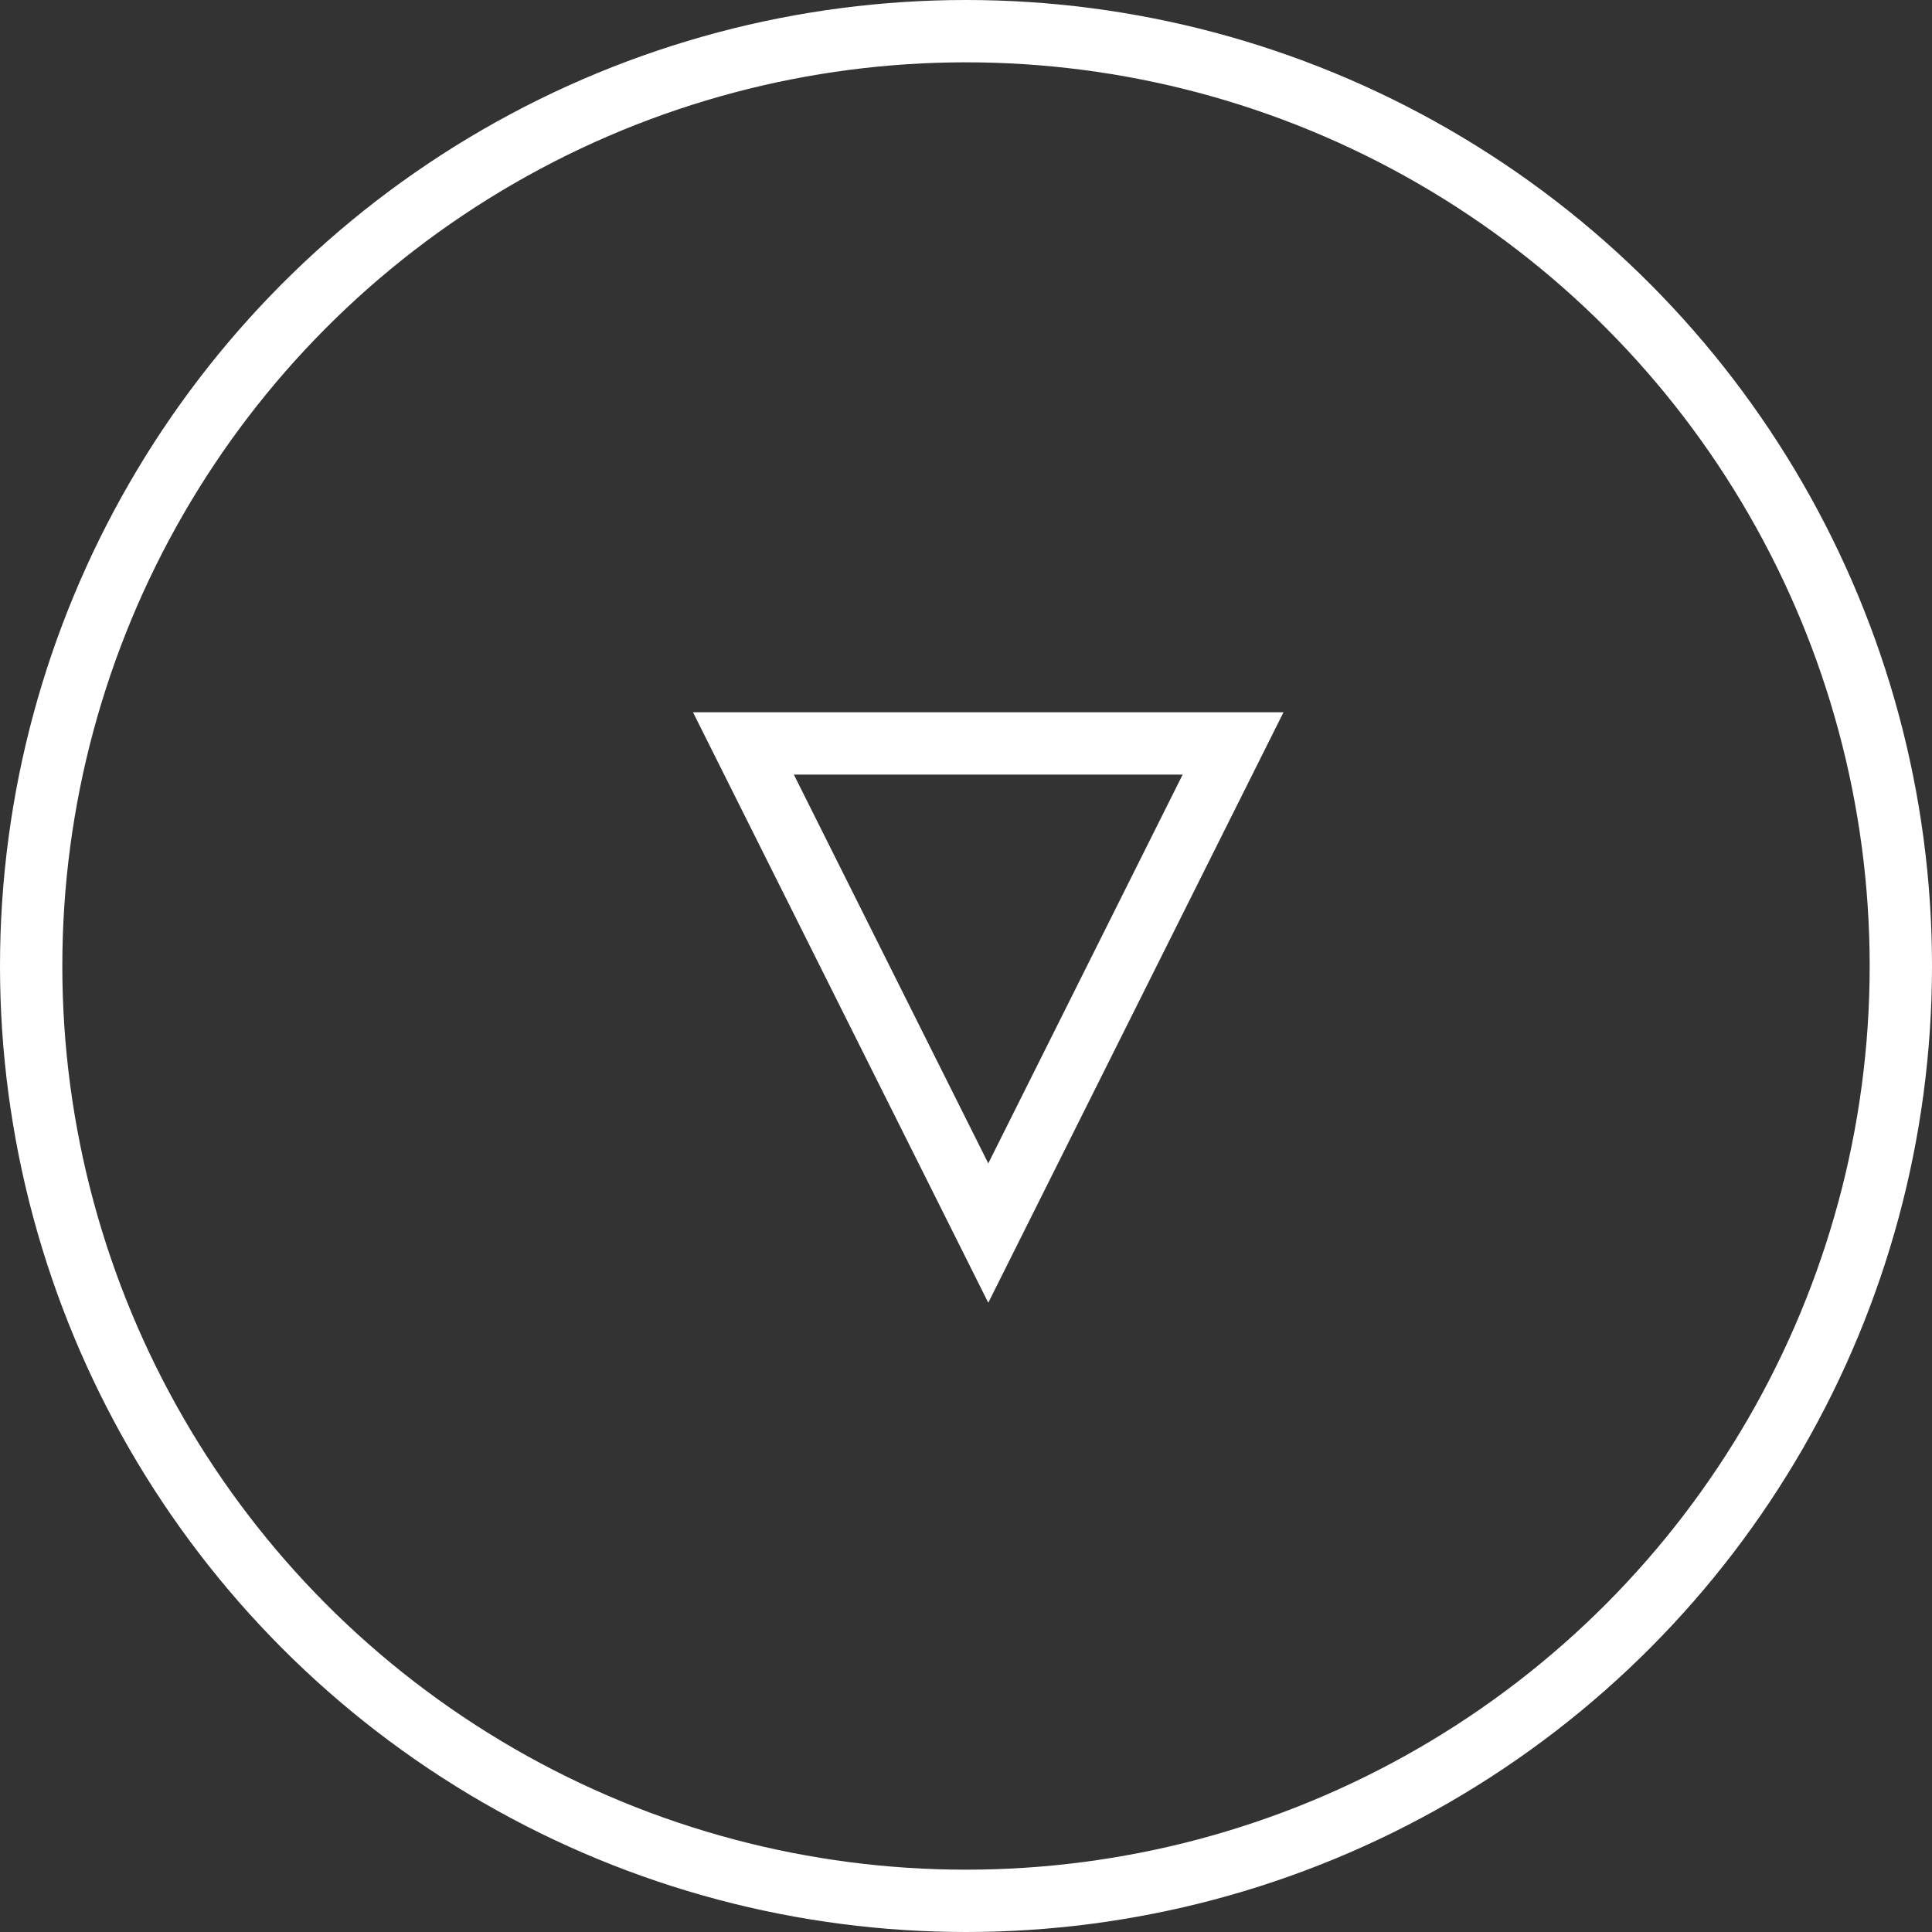
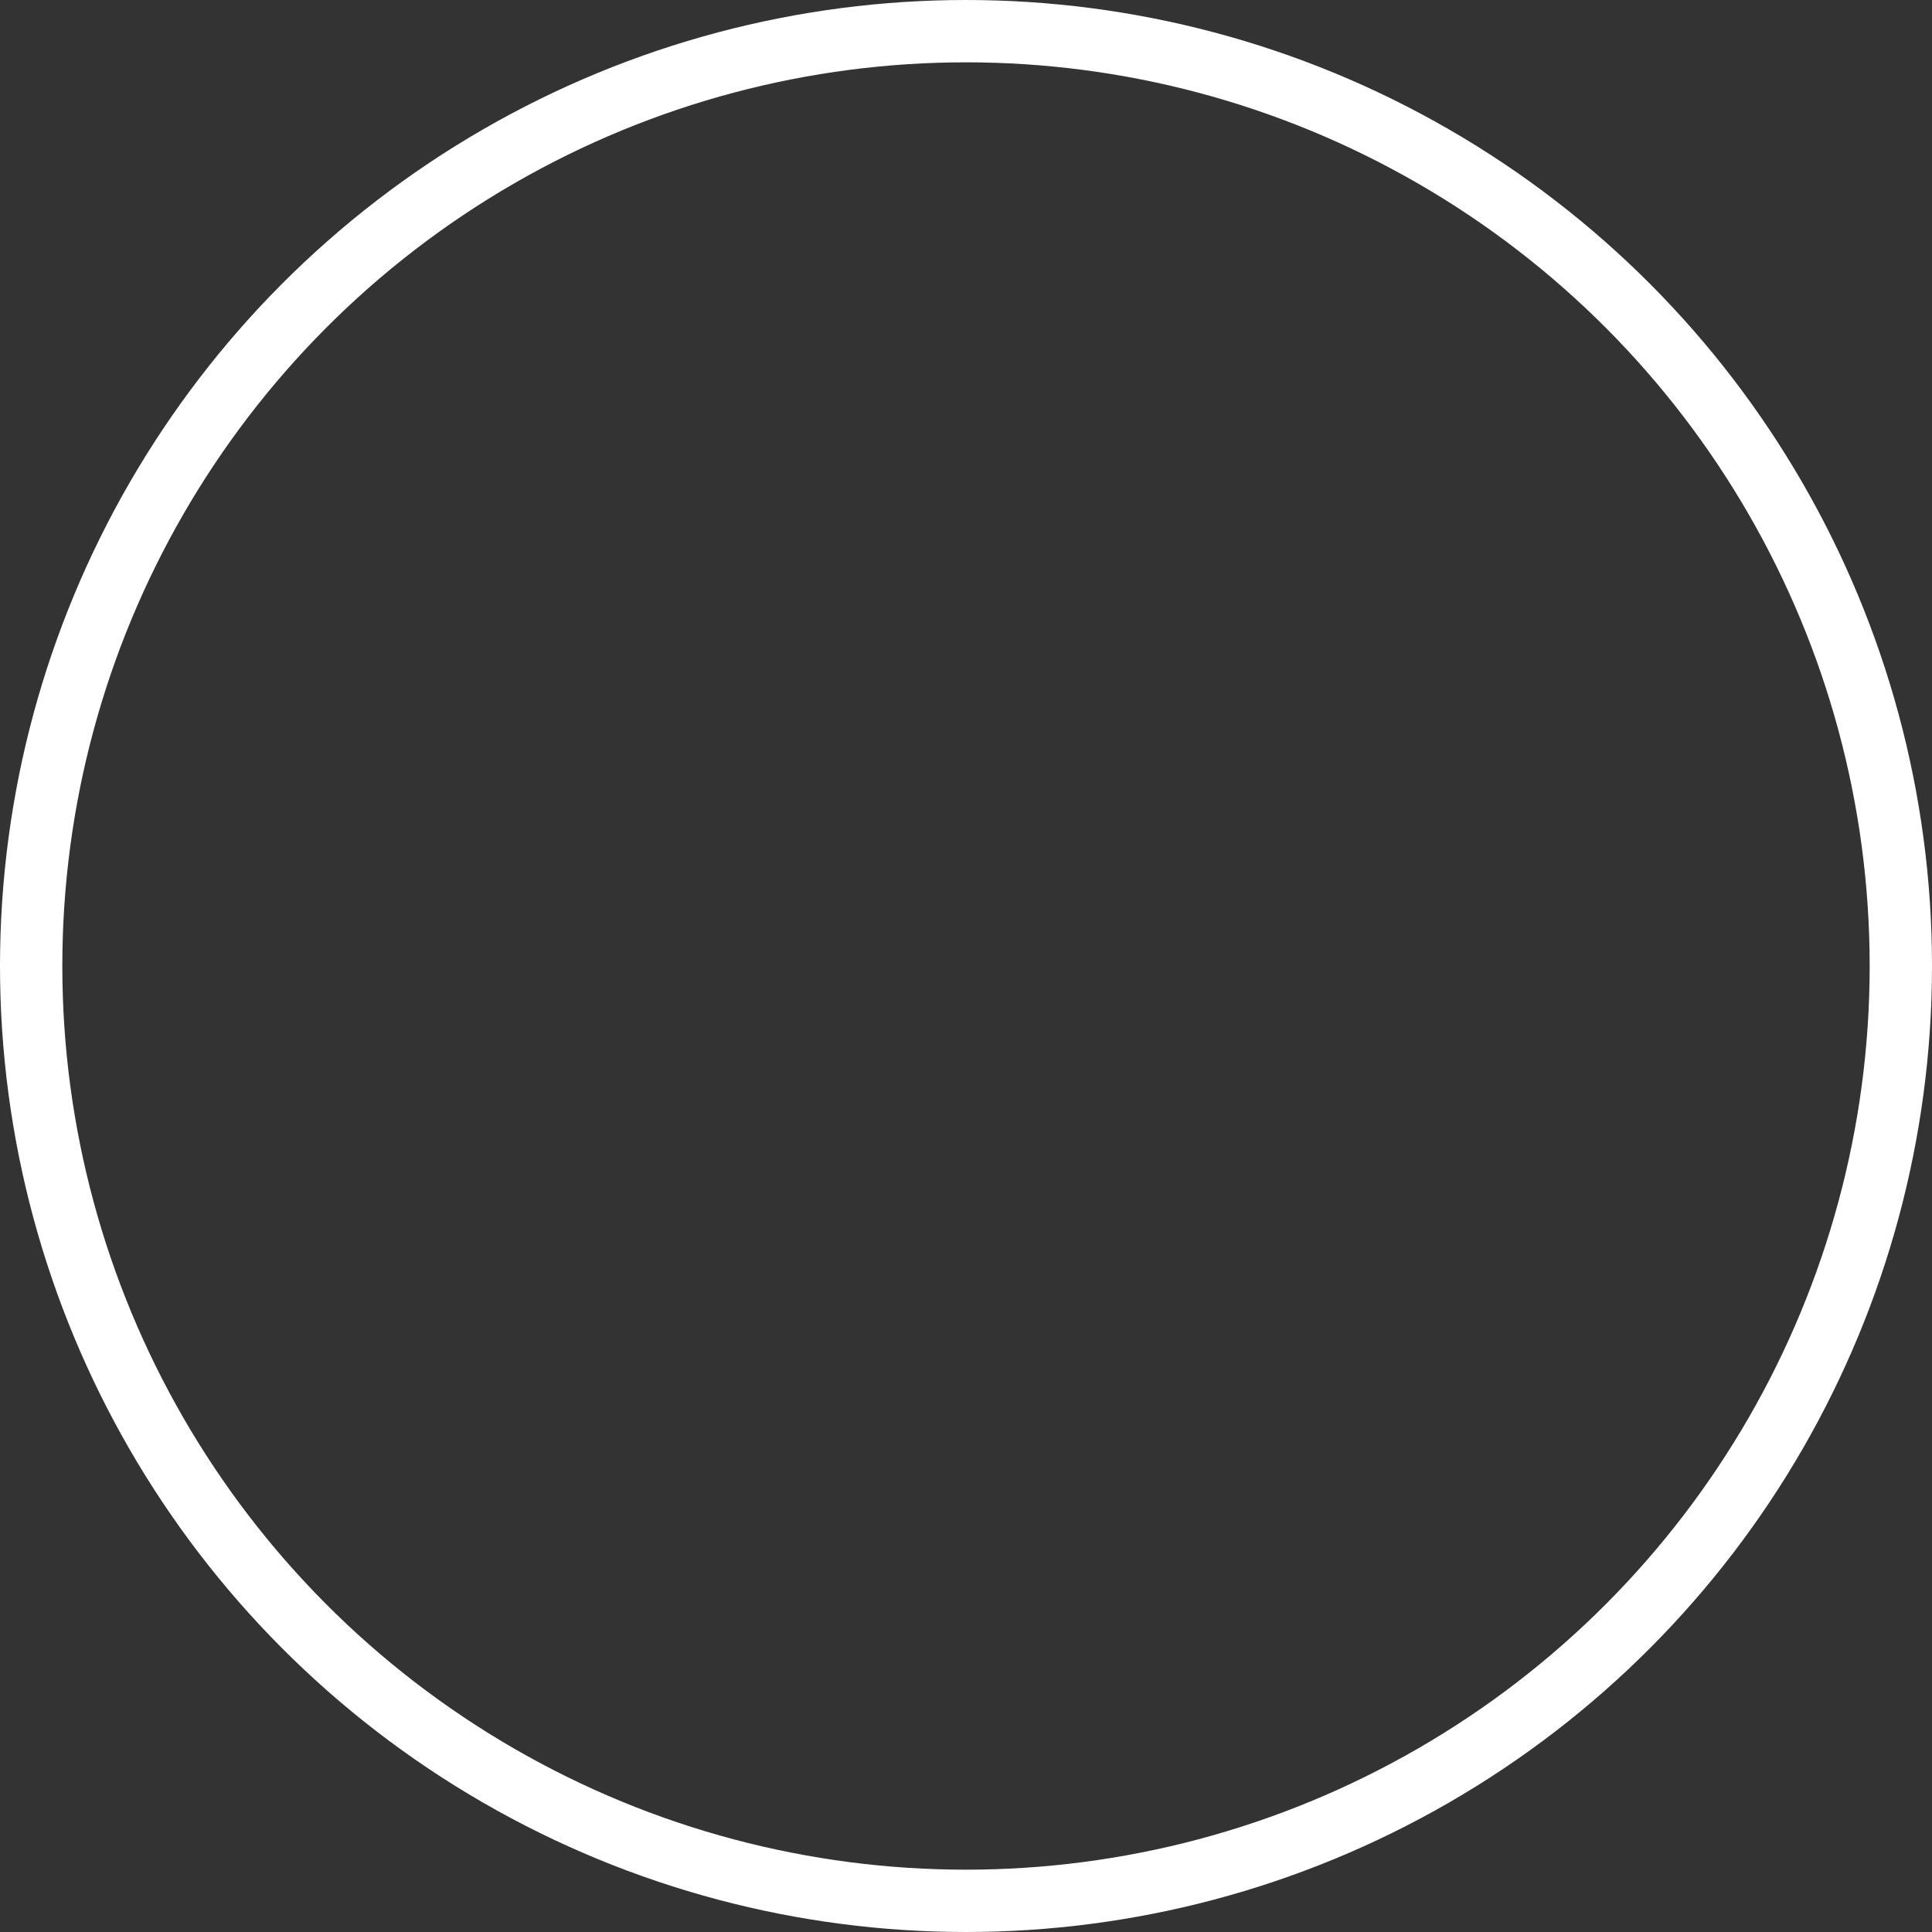
<svg xmlns="http://www.w3.org/2000/svg" width="62px" height="62px" viewBox="0 0 62 62" version="1.1">
  <rect x="0" y="0" width="62" height="62" fill="#333333" stroke="none" />
  <title>Group 3</title>
  <desc>Created with Sketch.</desc>
  <g id="Page-1" stroke="none" stroke-width="1" fill="none" fill-rule="evenodd">
    <g id="Desktop-HD---search-bar" transform="translate(-689, -872)" stroke="#FFFFFF" stroke-width="2">
      <g id="Group" transform="translate(70, 253)">
        <g id="Group-3" transform="translate(620, 620)">
-           <polygon id="Fill-1" points="22.857 22.857 30.715 38.571 38.571 22.857" />
          <circle id="Oval" cx="30" cy="30" r="30" />
        </g>
      </g>
    </g>
  </g>
</svg>